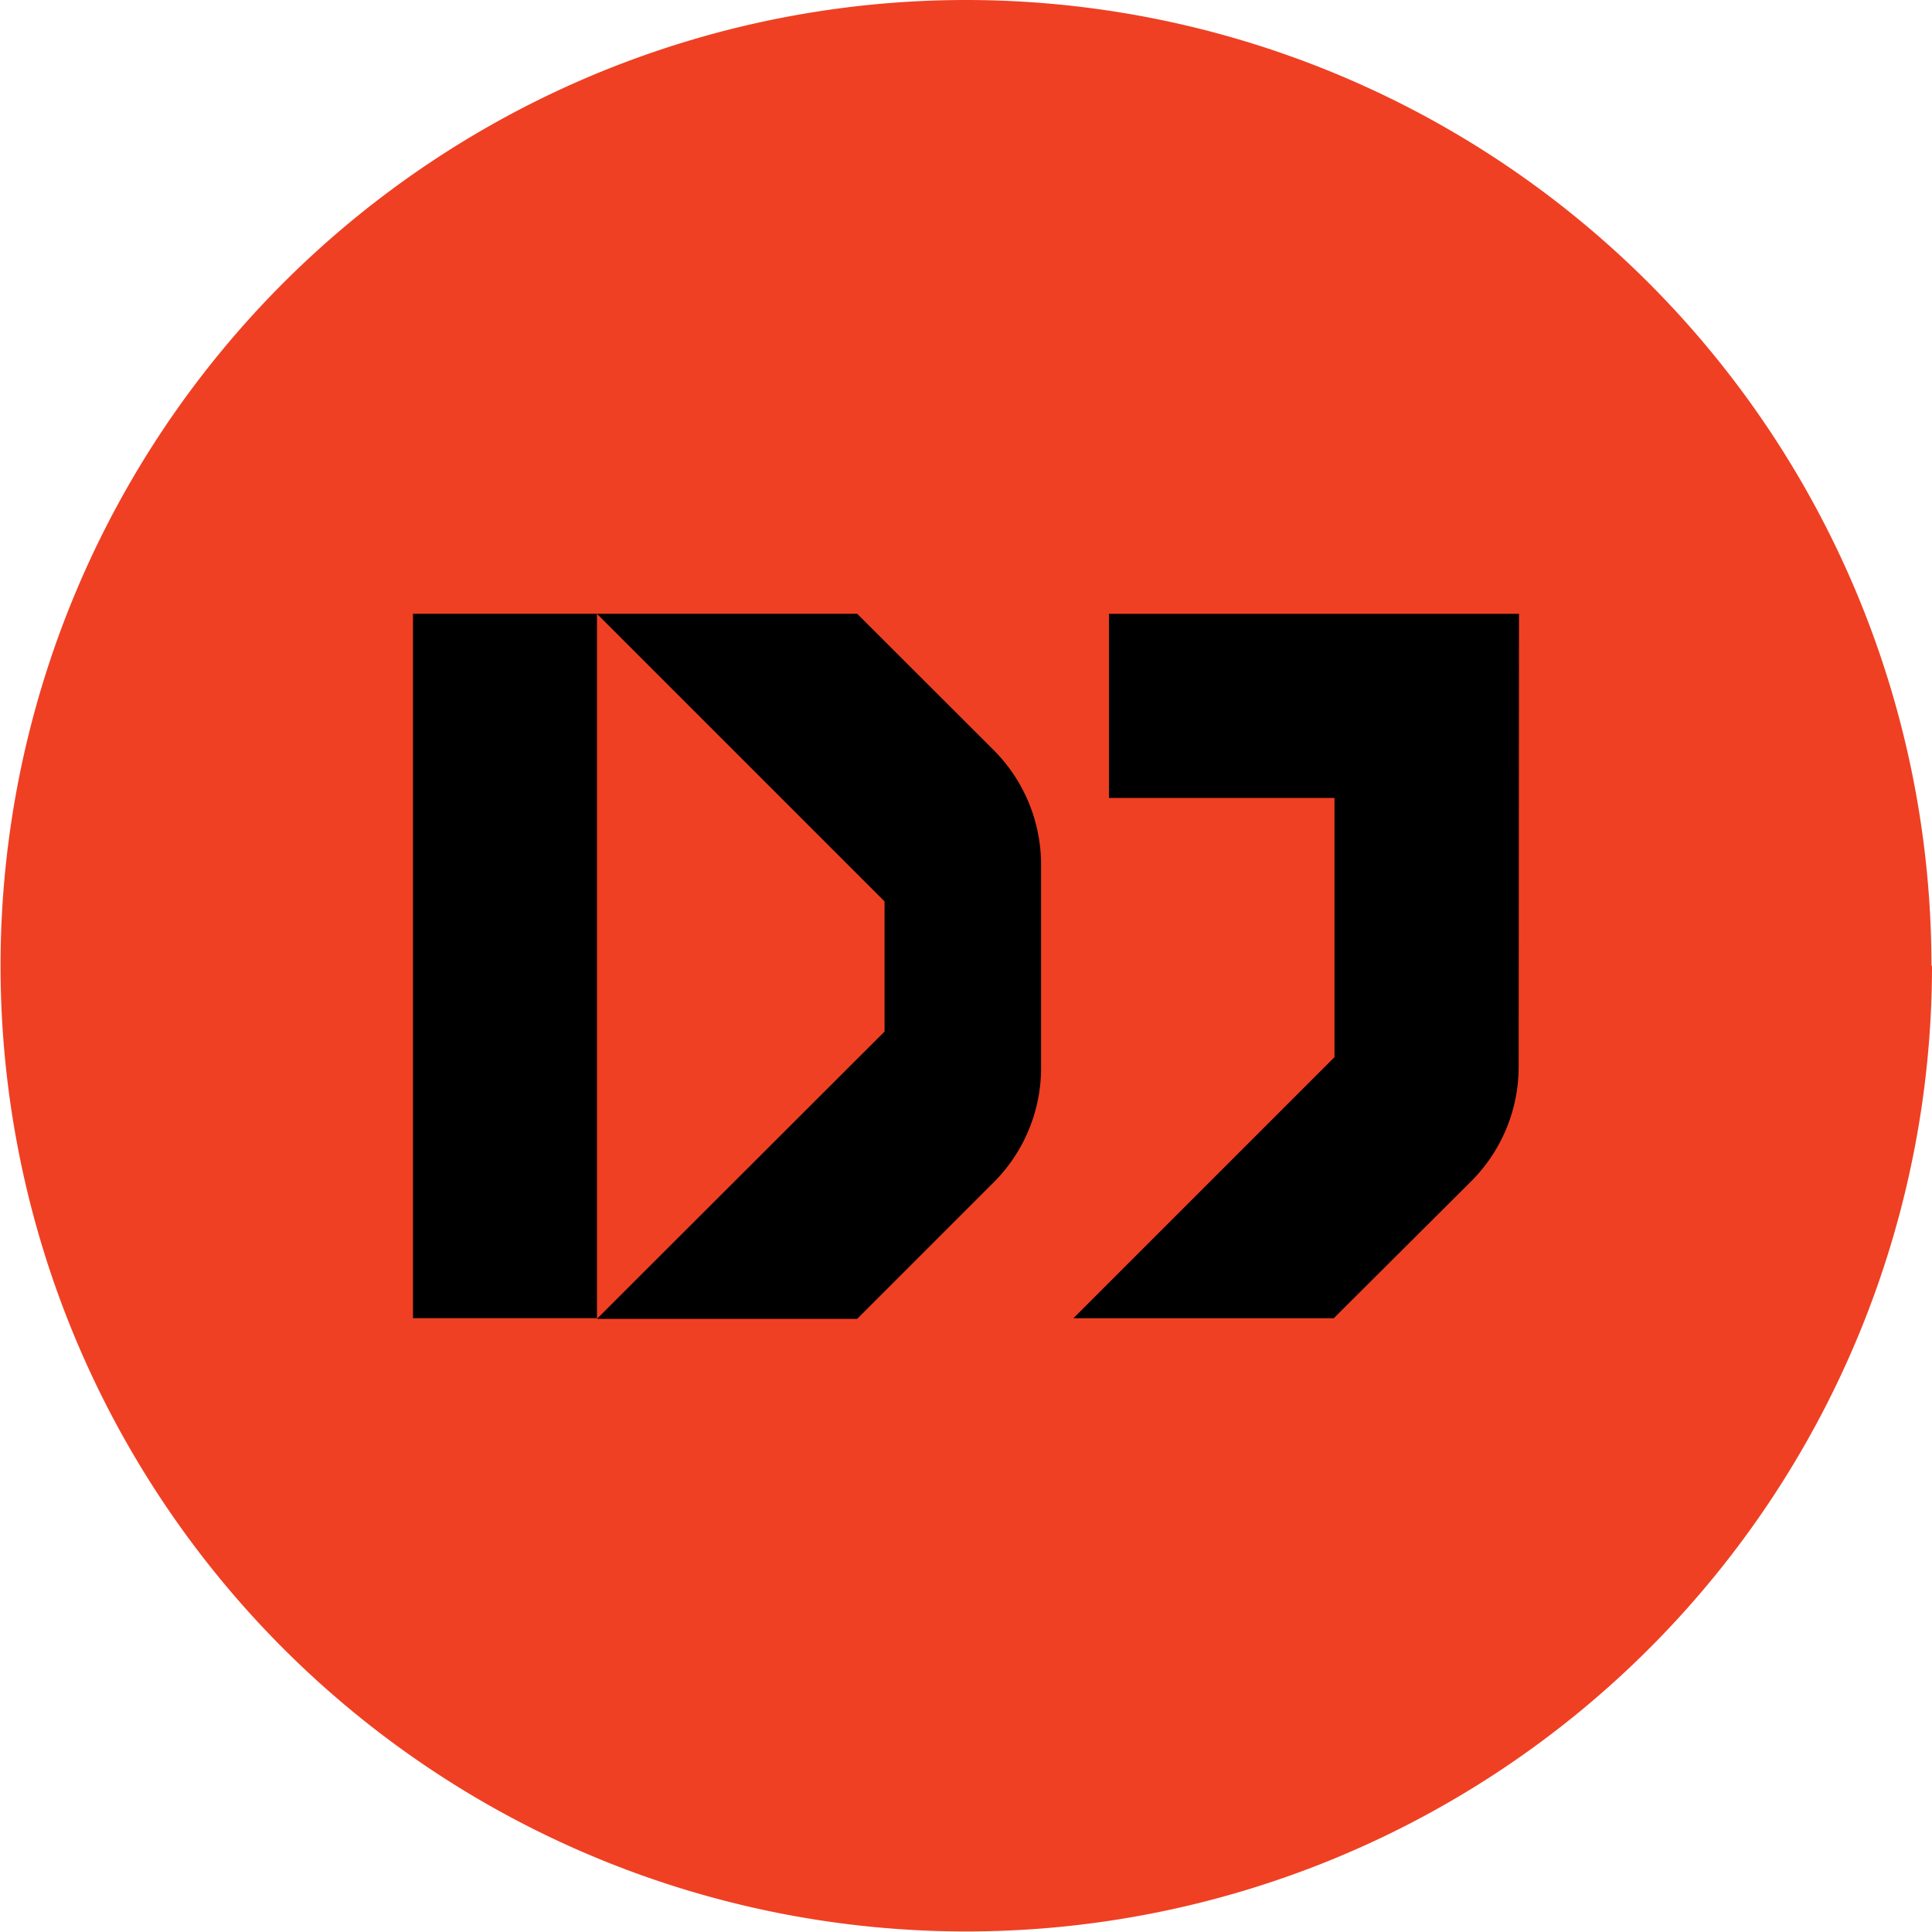
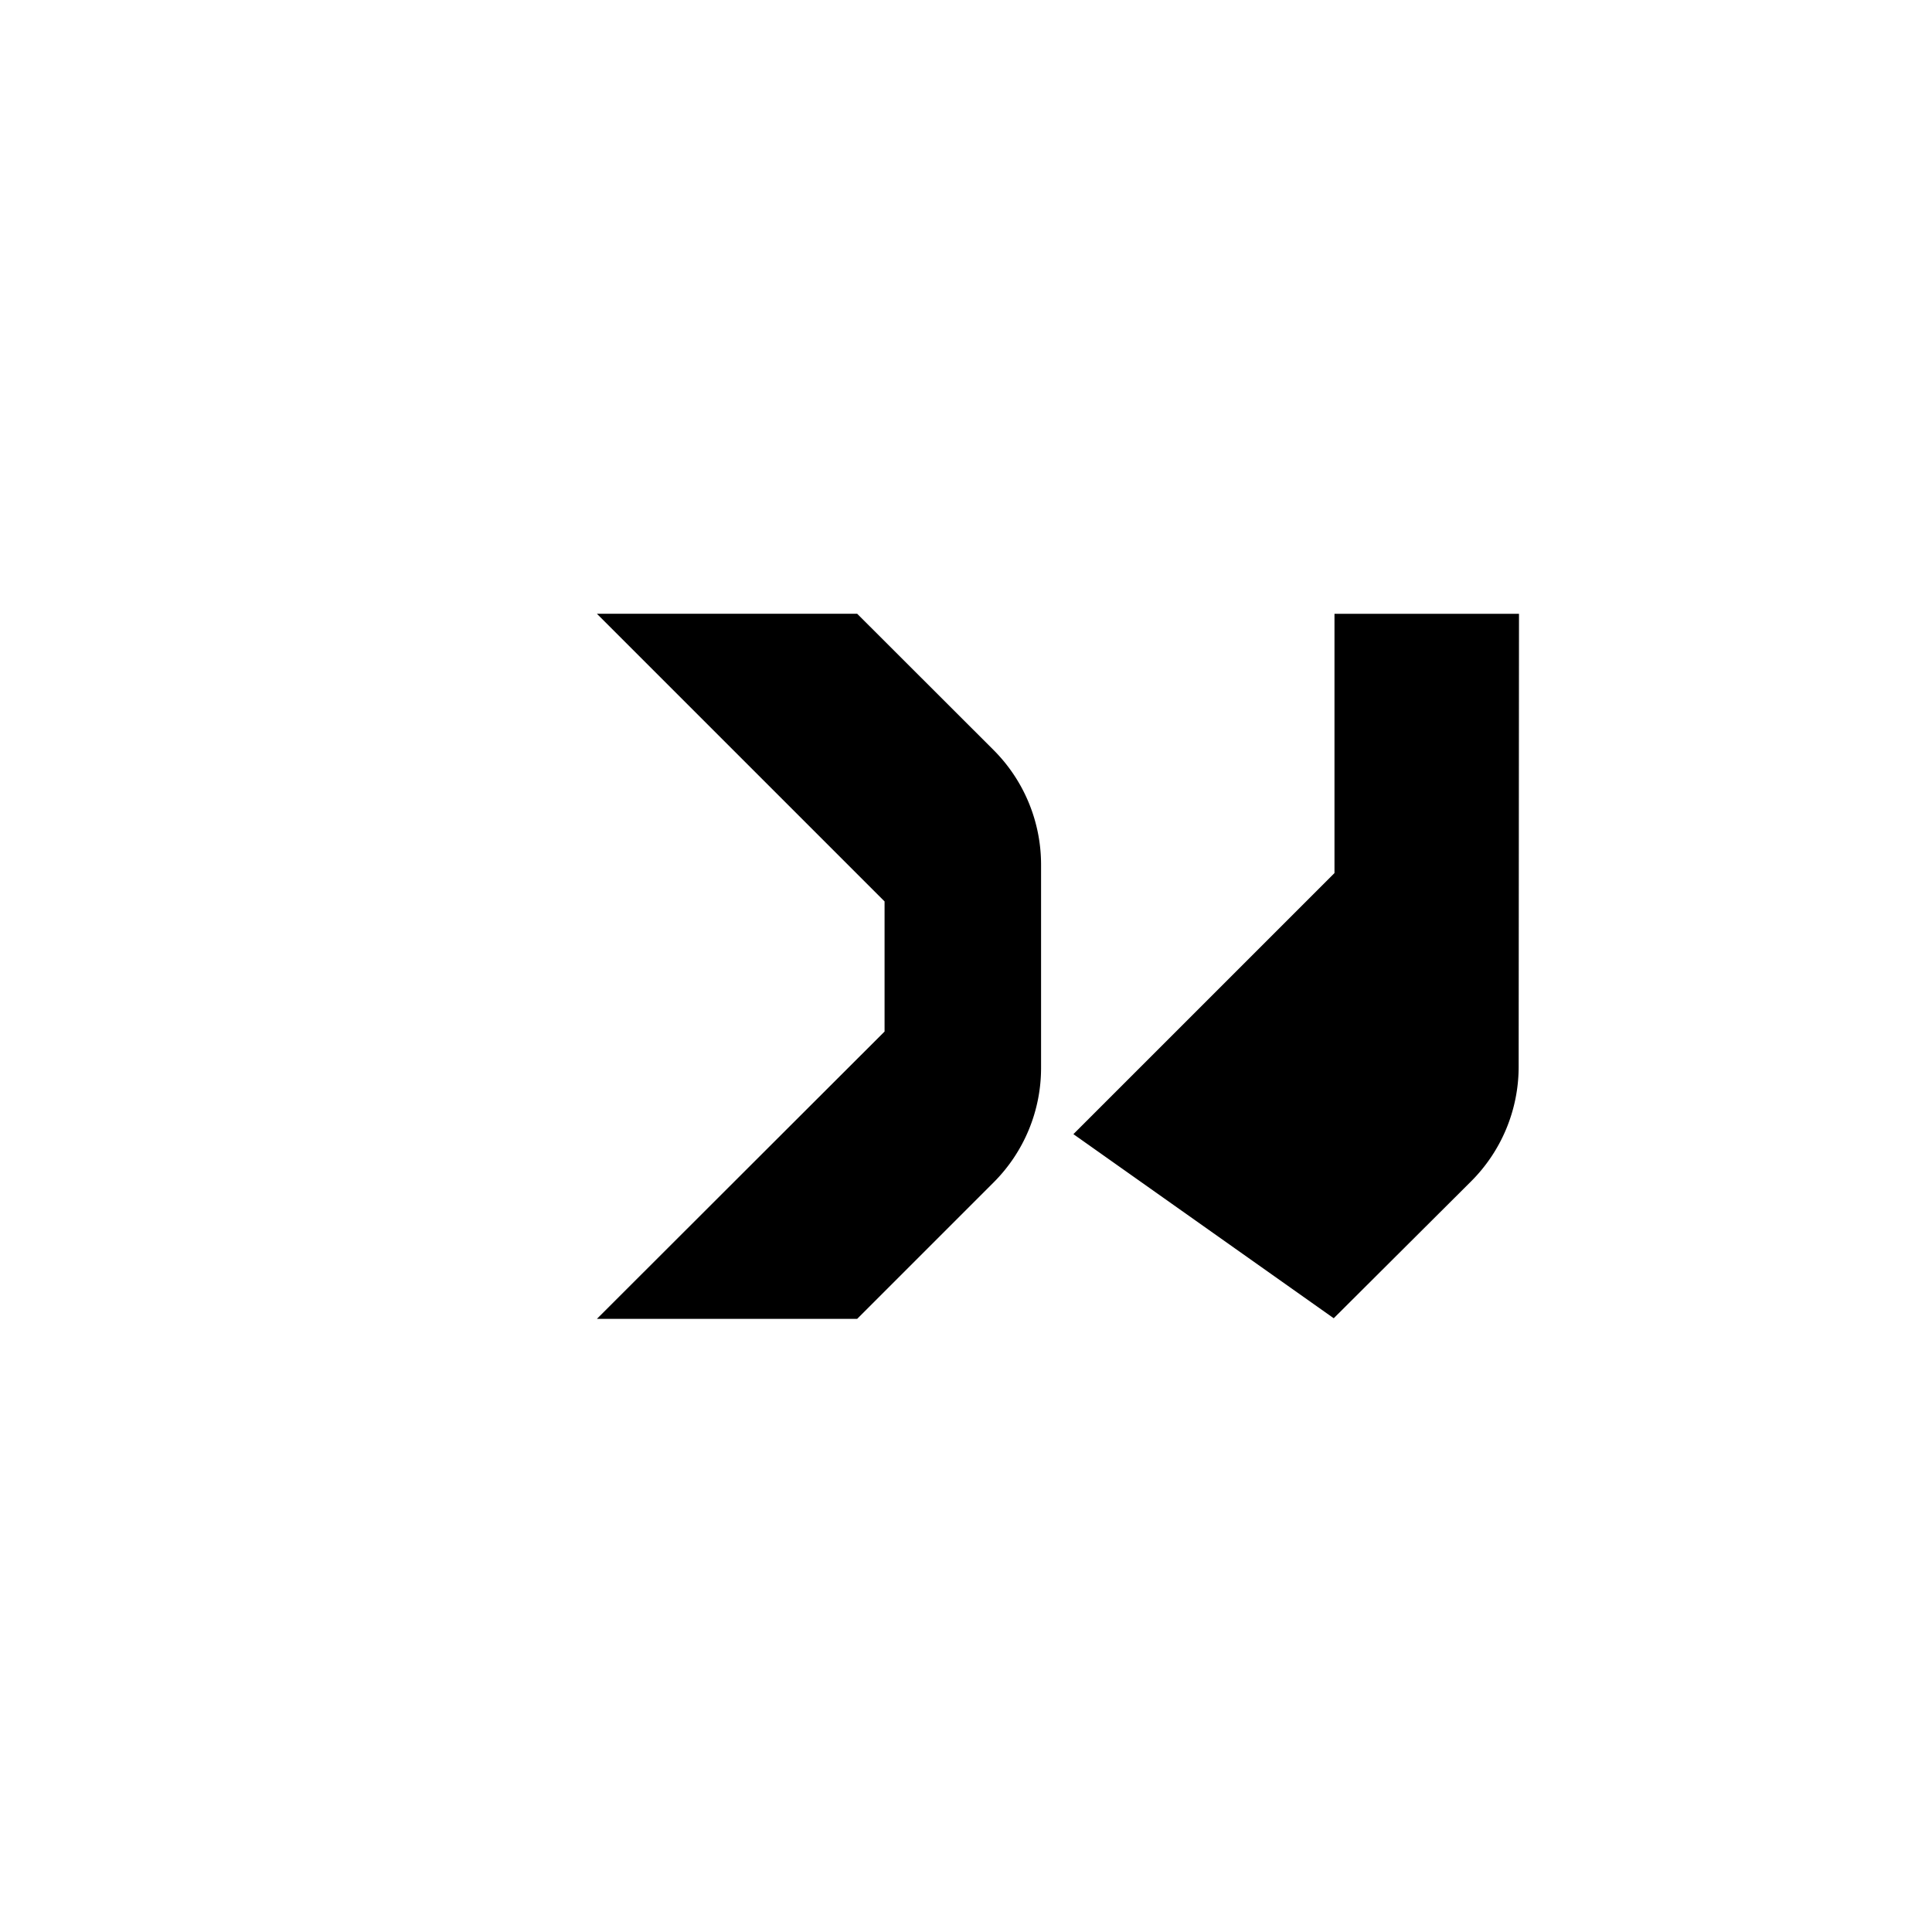
<svg xmlns="http://www.w3.org/2000/svg" viewBox="0 0 282.08 282.08">
  <defs>
    <style>.cls-1{fill:#ef4023;}</style>
  </defs>
  <g id="Layer_2" data-name="Layer 2">
    <g id="Layer_1-2" data-name="Layer 1">
-       <path class="cls-1" d="M282.08,141A141,141,0,1,1,141,0a141,141,0,0,1,141,141" />
-       <rect x="60.3" y="89.61" width="26.86" height="102.85" />
      <path d="M152,126.24a23.67,23.67,0,0,0-6.92-16.72L125.15,89.61h-38l42,42v19l-42,41.95h38l19.93-19.93A23.62,23.62,0,0,0,152,155.8Z" />
-       <path d="M194.73,192.47l20-19.93a23.65,23.65,0,0,0,7-16.76l.05-66.16H161.91V116.5h32.93v37.85l-38.12,38.12Z" />
+       <path d="M194.73,192.47l20-19.93a23.65,23.65,0,0,0,7-16.76l.05-66.16H161.91h32.93v37.85l-38.12,38.12Z" />
    </g>
  </g>
</svg>